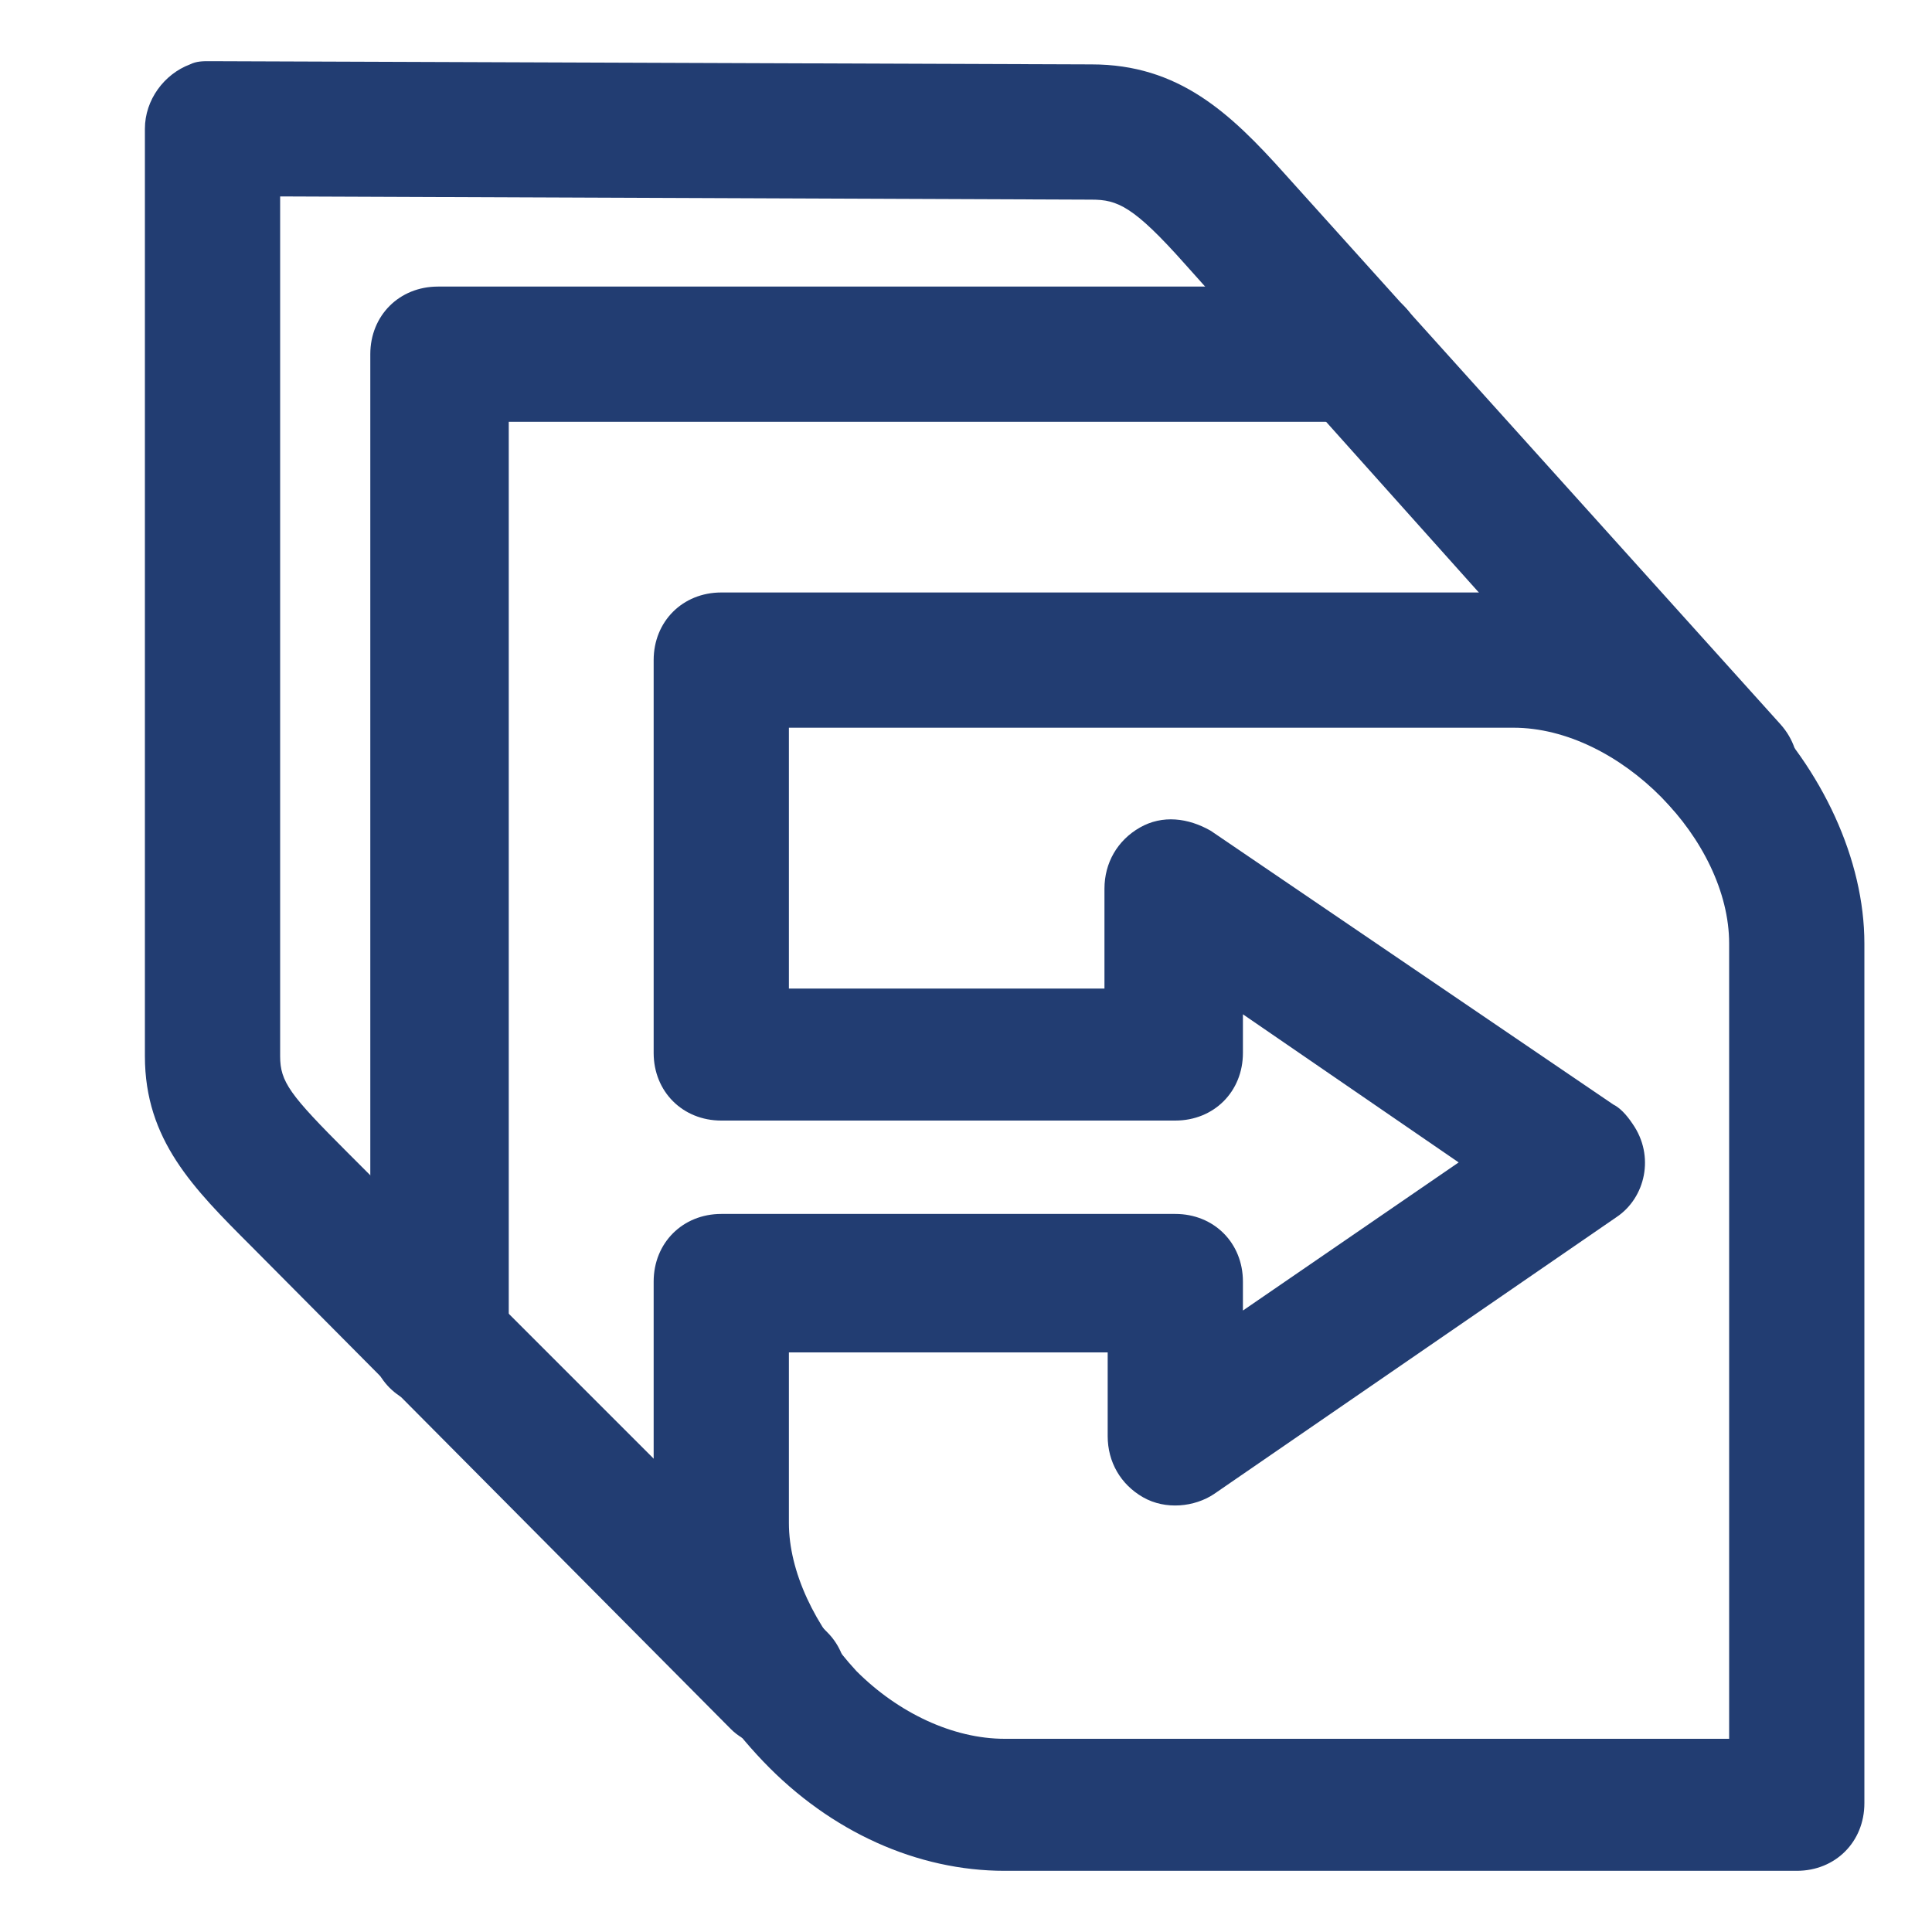
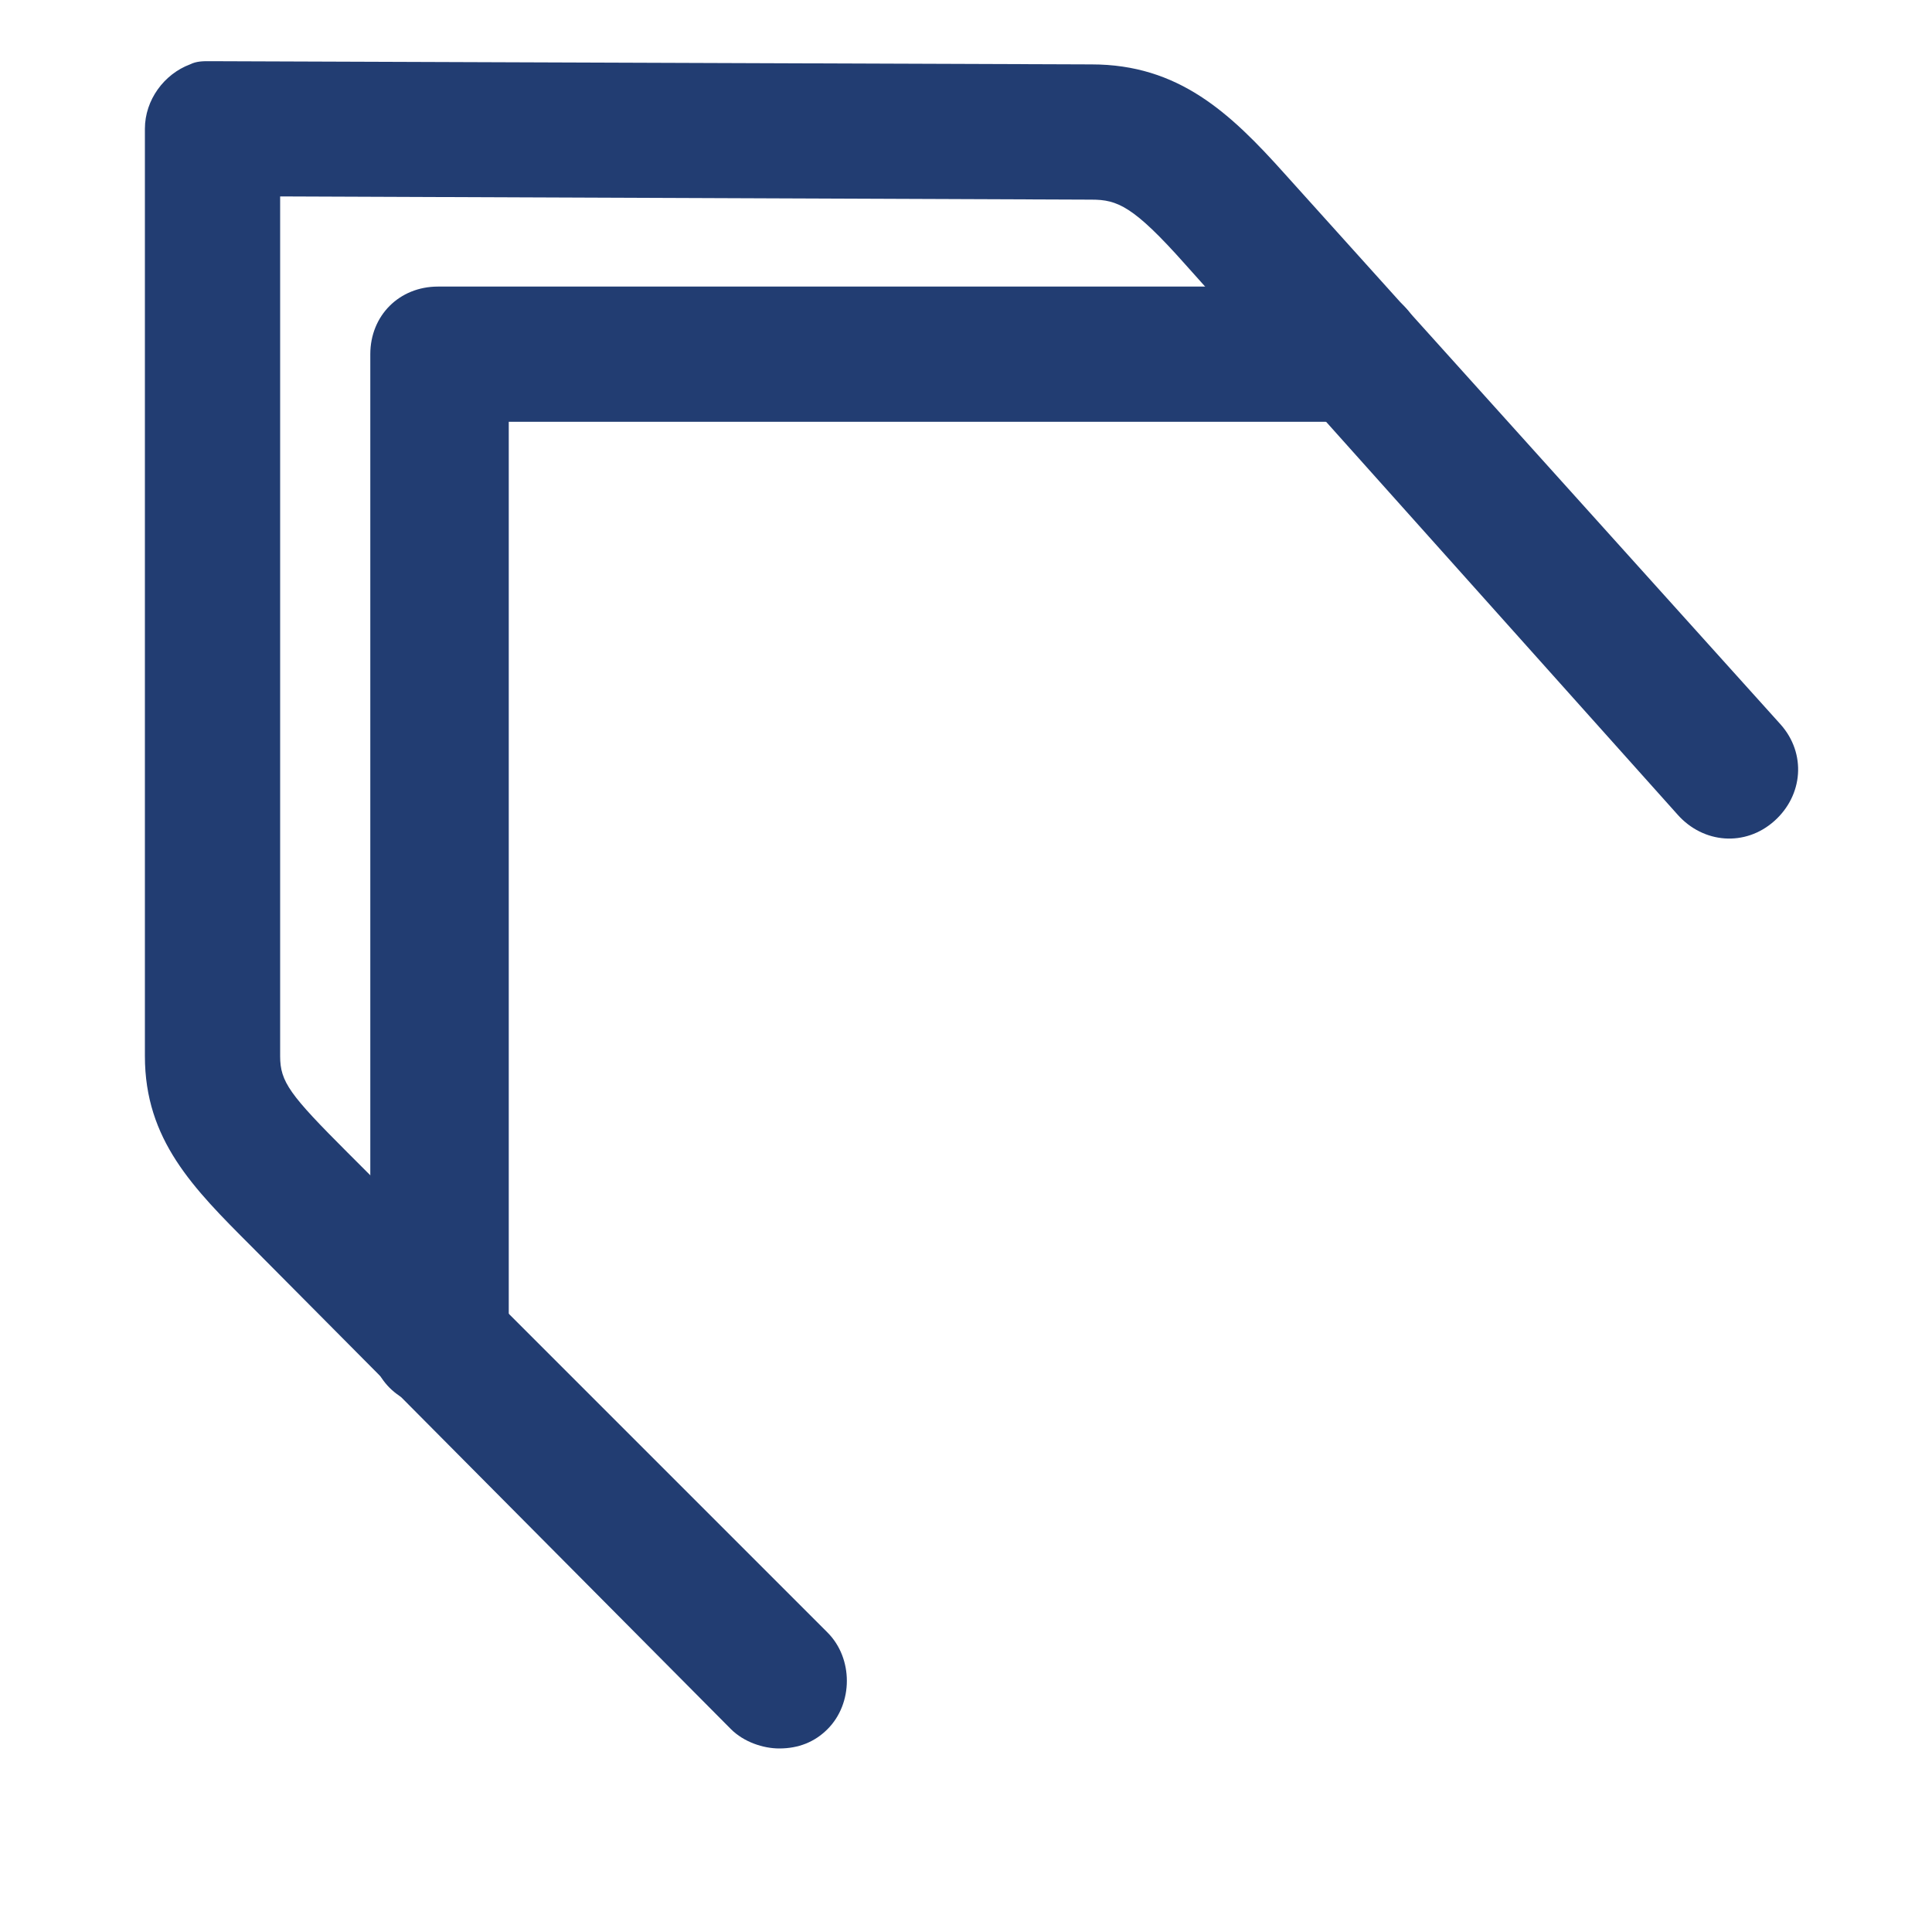
<svg xmlns="http://www.w3.org/2000/svg" version="1.1" x="0px" y="0px" viewBox="0 0 60 60" style="enable-background:new 0 0 60 60;" xml:space="preserve">
  <style type="text/css">
	.st0{display:none;}
	.st1{display:inline;}
	.st2{fill-rule:evenodd;clip-rule:evenodd;fill:#223D72;}
	.st3{fill:none;stroke:#223D72;stroke-width:3;stroke-miterlimit:10;}
	.st4{display:none;fill-rule:evenodd;clip-rule:evenodd;fill:#223D72;}
	.st5{display:inline;fill:#223D72;}
	.st6{fill:#223D72;}
	.st7{fill:#223D72;stroke:#223D72;stroke-width:2;stroke-miterlimit:10;}
</style>
  <g id="Слой_1" class="st0">
    <g id="Слой_1_2_">
      <g id="Слой_1_1_" class="st1">
        <path class="st2" d="M49,30c0-0.8,0.6-1.5,1.4-1.5h5.9c0.8,0,1.4,0.7,1.4,1.5s-0.6,1.5-1.4,1.5h-5.9C49.6,31.5,49,30.8,49,30z" />
        <path class="st2" d="M2.3,30c0-0.8,0.6-1.5,1.4-1.5h5.9c0.8,0,1.4,0.7,1.4,1.5s-0.6,1.5-1.4,1.5H3.7C2.9,31.5,2.3,30.8,2.3,30z" />
        <path class="st2" d="M28.5,50.4c0-0.8,0.7-1.4,1.5-1.4s1.5,0.6,1.5,1.4v5.9c0,0.8-0.7,1.4-1.5,1.4s-1.5-0.6-1.5-1.4V50.4z" />
-         <path class="st2" d="M28.5,3.7c0-0.8,0.7-1.4,1.5-1.4s1.5,0.6,1.5,1.4v5.9c0,0.8-0.7,1.4-1.5,1.4s-1.5-0.6-1.5-1.4V3.7z" />
-         <path class="st2" d="M43.4,43.4c0.6-0.6,1.5-0.6,2.1,0l4.1,4.1c0.6,0.6,0.5,1.5,0,2.1c-0.6,0.6-1.5,0.6-2.1,0l-4.1-4.1     C42.8,44.9,42.9,44,43.4,43.4z" />
-         <path class="st2" d="M10.4,10.4c0.6-0.6,1.5-0.6,2.1,0l4.1,4.1c0.6,0.6,0.5,1.5,0,2.1c-0.6,0.6-1.5,0.6-2.1,0l-4.1-4.1     C9.8,11.9,9.8,10.9,10.4,10.4z" />
        <path class="st2" d="M14.5,43.4c0.6-0.6,1.5-0.5,2.1,0c0.6,0.6,0.6,1.5,0,2.1l-4.1,4.1c-0.6,0.6-1.5,0.5-2.1,0     c-0.6-0.6-0.6-1.5,0-2.1L14.5,43.4z" />
        <path class="st2" d="M47.6,10.4c0.6-0.6,1.5-0.5,2.1,0c0.6,0.6,0.6,1.5,0,2.1l-4.1,4.1c-0.6,0.6-1.5,0.5-2.1,0     c-0.6-0.6-0.6-1.5,0-2.1L47.6,10.4z" />
        <circle class="st3" cx="30" cy="30" r="13.1" />
        <path class="st4" d="M30,40.2c5.6,0,10.2-4.6,10.2-10.2S35.6,19.8,30,19.8V40.2z" />
      </g>
      <g id="Слой_2_1_" class="st1">
        <path class="st2" d="M29.6,52.7c0.9,1.3,2.3,1.3,3.1-0.1L57.6,11c0.8-1.4,0.2-2.5-1.4-2.5H3.7c-1.6,0-2.2,1.1-1.3,2.4L29.6,52.7z      M31.2,49.3L54,11.4H31.2V49.3z" />
      </g>
    </g>
    <g id="Слой_2_2_">
      <path class="st5" d="M51.6,6.3H15.5C13,6.3,11,8,11,10v14.8h4.5V11c0-0.5,0.5-0.9,1.1-0.9h31.6c0.6,0,1.1,0.4,1.1,0.9v38.8    c0,0.5-0.5,0.9-1.1,0.9H16.6c-0.6,0-1.1-0.4-1.1-0.9V36.1H11v14.6c0,2,2,3.7,4.5,3.7h36.1c2.5,0,4.5-1.7,4.5-3.7V10    C56.1,8,54.1,6.3,51.6,6.3z" />
      <path class="st5" d="M35.5,31.3c0.5-0.4,0.6-1.2,0.2-1.7l0,0c0-0.1-0.1-0.1-0.2-0.2L23.4,18.2c-0.6-0.5-1.5-0.5-2,0l-2.1,2    c-0.5,0.4-0.6,1.2-0.2,1.7l0,0l0.2,0.2l4.4,4.1c0.4,0.4,0.4,1,0,1.4l0,0c-0.2,0.2-0.4,0.3-0.6,0.3H5.8c-0.7,0-1.4,0.5-1.4,1.2v2.7    c0,0.8,0.7,1.4,1.4,1.4h17.3c0.5,0,0.9,0.4,0.9,0.9c0,0.2-0.1,0.5-0.3,0.7l-4.5,4.1c-0.5,0.6-0.5,1.4,0,2l2,1.9    c0.6,0.5,1.5,0.5,2,0L35.5,31.3z" />
    </g>
    <g id="Слой_3" class="st1">
-       <path class="st6" d="M30,58.9c-1.2,0-2.4-0.1-3.6-0.3c-2.3-0.3-4.5-0.9-6.6-1.8C15.3,55,11.4,52,8.5,48.2c-1.5-1.9-2.7-4-3.6-6.3    c-3.5-8.8-2.1-18.8,3.6-26.4c1.5-1.9,3.2-3.7,5.1-5.1c1.7-1.2,4.1-0.8,5.3,0.9c1.2,1.6,0.8,3.9-0.7,5.1c-1.4,1-2.6,2.3-3.7,3.7    c-1,1.3-1.9,2.8-2.5,4.4c-0.6,1.5-1.1,3.1-1.3,4.8c-0.5,3.3,0,6.7,1.2,9.8c0.6,1.6,1.5,3.1,2.6,4.5s2.3,2.6,3.7,3.7    c1.3,1,2.8,1.9,4.4,2.5c1.5,0.6,3.2,1.1,4.8,1.3s3.3,0.2,4.9,0c1.7-0.2,3.3-0.6,4.9-1.3c3.2-1.3,6.1-3.5,8.2-6.2    c2-2.7,3.3-5.8,3.8-9.1c0.2-1.6,0.2-3.3,0-4.9c-0.2-1.7-0.6-3.3-1.3-4.9c-0.6-1.6-1.5-3.1-2.6-4.5c-1-1.4-2.3-2.6-3.7-3.7    c-1.7-1.2-2.2-3.6-1-5.3s3.6-2.2,5.3-1c0.1,0.1,0.2,0.1,0.2,0.2c1.9,1.5,3.7,3.2,5.1,5.1c1.5,1.9,2.7,4.1,3.6,6.3    c0.9,2.2,1.5,4.4,1.8,6.8c1.5,12.1-5.4,23.8-16.7,28.3c-2.2,0.9-4.4,1.4-6.8,1.7C32.2,58.8,31.1,58.9,30,58.9L30,58.9z M30,31.2    c-2.1,0-3.8-1.7-3.8-3.8V4.9c0-2.1,1.7-3.8,3.8-3.8s3.8,1.7,3.8,3.8v22.4C33.8,29.5,32.1,31.2,30,31.2L30,31.2z" />
+       <path class="st6" d="M30,58.9c-1.2,0-2.4-0.1-3.6-0.3c-2.3-0.3-4.5-0.9-6.6-1.8C15.3,55,11.4,52,8.5,48.2c-1.5-1.9-2.7-4-3.6-6.3    c-3.5-8.8-2.1-18.8,3.6-26.4c1.5-1.9,3.2-3.7,5.1-5.1c1.7-1.2,4.1-0.8,5.3,0.9c1.2,1.6,0.8,3.9-0.7,5.1c-1,1.3-1.9,2.8-2.5,4.4c-0.6,1.5-1.1,3.1-1.3,4.8c-0.5,3.3,0,6.7,1.2,9.8c0.6,1.6,1.5,3.1,2.6,4.5s2.3,2.6,3.7,3.7    c1.3,1,2.8,1.9,4.4,2.5c1.5,0.6,3.2,1.1,4.8,1.3s3.3,0.2,4.9,0c1.7-0.2,3.3-0.6,4.9-1.3c3.2-1.3,6.1-3.5,8.2-6.2    c2-2.7,3.3-5.8,3.8-9.1c0.2-1.6,0.2-3.3,0-4.9c-0.2-1.7-0.6-3.3-1.3-4.9c-0.6-1.6-1.5-3.1-2.6-4.5c-1-1.4-2.3-2.6-3.7-3.7    c-1.7-1.2-2.2-3.6-1-5.3s3.6-2.2,5.3-1c0.1,0.1,0.2,0.1,0.2,0.2c1.9,1.5,3.7,3.2,5.1,5.1c1.5,1.9,2.7,4.1,3.6,6.3    c0.9,2.2,1.5,4.4,1.8,6.8c1.5,12.1-5.4,23.8-16.7,28.3c-2.2,0.9-4.4,1.4-6.8,1.7C32.2,58.8,31.1,58.9,30,58.9L30,58.9z M30,31.2    c-2.1,0-3.8-1.7-3.8-3.8V4.9c0-2.1,1.7-3.8,3.8-3.8s3.8,1.7,3.8,3.8v22.4C33.8,29.5,32.1,31.2,30,31.2L30,31.2z" />
    </g>
  </g>
  <g id="Слой_2" class="st0">
    <g transform="translate(-289.272 -129.795)" class="st1">
      <path class="st7" d="M339,136.4c1.9,0,3.4,1.5,3.4,3.4v39.7c0,1.9-1.5,3.4-3.4,3.4h-39.7c-1.9,0-3.4-1.5-3.4-3.4v-39.7    c0-1.9,1.5-3.4,3.4-3.4H339 M339,133.2h-39.7c-3.7,0-6.7,3-6.7,6.7v39.7c0,3.7,3,6.7,6.7,6.7H339c3.7,0,6.7-3,6.7-6.7v-39.7    C345.7,136.2,342.7,133.2,339,133.2z" />
-       <rect x="317.6" y="133.2" class="st7" width="3.2" height="53" />
      <rect x="292.7" y="158.1" class="st7" width="53" height="3.2" />
    </g>
  </g>
  <g id="Слой_4" class="st0">
    <g class="st1">
      <g>
        <g>
          <path class="st6" d="M2.5,2.4v55h55v-55H2.5z M53.8,53.7H6.2V6.1h47.6L53.8,53.7L53.8,53.7z" />
        </g>
      </g>
      <g>
        <g>
          <polygon class="st6" points="16.1,13.4 23.9,13.4 23.9,9.7 9.8,9.7 9.8,23.8 13.5,23.8 13.5,16 23.8,26.3 26.4,23.7     " />
        </g>
      </g>
      <g>
        <g>
          <polygon class="st6" points="26.4,36.1 23.8,33.5 13.5,43.8 13.5,36 9.8,36 9.8,50 23.9,50 23.9,46.4 16.1,46.4     " />
        </g>
      </g>
      <g>
        <g>
          <polygon class="st6" points="46.5,36 46.5,43.8 36.2,33.5 33.6,36.1 43.9,46.4 36.1,46.4 36.1,50 50.2,50 50.2,36     " />
        </g>
      </g>
      <g>
        <g>
          <polygon class="st6" points="36.1,9.7 36.1,13.4 43.9,13.4 33.6,23.7 36.2,26.3 46.5,16 46.5,23.8 50.2,23.8 50.2,9.7     " />
        </g>
      </g>
    </g>
  </g>
  <g id="Слой_5" class="st0">
    <g class="st1">
      <g>
        <g>
          <path class="st6" d="M58.4,47.8V4.2H1.6v43.6h21.1v4h-4.6v4h23.8v-4h-4.6v-4H58.4z M5.6,8.2h48.9v27.7H5.6V8.2z M33.3,51.8h-6.6      v-4h6.6V51.8z M5.6,43.9v-4h48.9v4H5.6z" />
        </g>
      </g>
      <g>
        <g>
          <path class="st6" d="M39.6,11v22.1h13.2V11H39.6z M48.4,28.7H44V15.5h4.4V28.7z" />
        </g>
      </g>
      <g>
        <g>
          <path class="st6" d="M23.4,11v22.1h13.2V11H23.4z M32.2,28.7h-4.4V15.5h4.4L32.2,28.7L32.2,28.7z" />
        </g>
      </g>
      <g>
        <g>
          <path class="st6" d="M7.2,11v22.1h13.2V11H7.2z M16,28.7h-4.4V15.5H16V28.7z" />
        </g>
      </g>
    </g>
  </g>
  <g id="Слой_6">
    <g>
-       <path class="st6" d="M55.8,58.1H31.2c-2.7,0-5.4-1.2-7.5-3.4s-3.4-4.9-3.4-7.5v-7.4c0-1.2,0.9-2.1,2.1-2.1h14.1    c1.2,0,2.1,0.9,2.1,2.1v0.9l6.7-4.6l-6.7-4.6v1.2c0,1.2-0.9,2.1-2.1,2.1H22.4c-1.2,0-2.1-0.9-2.1-2.1V20.5c0-1.2,0.9-2.1,2.1-2.1    H47c2.7,0,5.4,1.2,7.5,3.4c2.1,2.1,3.4,4.9,3.4,7.5V56C57.9,57.2,57,58.1,55.8,58.1z M24.5,42v5.3c0,1.5,0.8,3.2,2.1,4.6    c1.3,1.3,3,2.1,4.6,2.1h22.5V29.3c0-3.2-3.4-6.7-6.7-6.7H24.5v8.1h9.8v-3.1c0-0.8,0.4-1.5,1.1-1.9c0.7-0.4,1.5-0.3,2.2,0.1    l12.5,8.5c0.2,0.1,0.4,0.3,0.6,0.6c0.7,1,0.4,2.3-0.5,2.9l-12.5,8.6c-0.6,0.4-1.5,0.5-2.2,0.1c-0.7-0.4-1.1-1.1-1.1-1.9V42H24.5z" />
-     </g>
+       </g>
    <g>
      <path class="st6" d="M13.6,43.7c-1.2,0-2.1-0.9-2.1-2.1V11c0-1.2,0.9-2.1,2.1-2.1h28.5c1.2,0,2.1,0.9,2.1,2.1s-0.9,2.1-2.1,2.1    H15.8v28.5C15.8,42.8,14.8,43.7,13.6,43.7z" />
    </g>
    <g>
      <path class="st6" d="M24.2,54.3c-0.5,0-1.1-0.2-1.5-0.6L7.8,38.7c-1.8-1.8-3.3-3.3-3.3-5.9V4c0-0.9,0.6-1.7,1.4-2c0,0,0,0,0,0    c0,0,0,0,0,0c0,0,0,0,0,0c0,0,0,0,0,0c0,0,0,0,0,0c0,0,0,0,0,0c0,0,0,0,0,0c0,0,0,0,0,0c0,0,0,0,0,0c0,0,0,0,0,0c0,0,0,0,0,0    c0,0,0,0,0,0c0,0,0,0,0,0c0,0,0,0,0,0c0.2-0.1,0.4-0.1,0.6-0.1L33.9,2c2.7,0,4.3,1.5,6,3.4l15.4,17.1c0.8,0.9,0.7,2.2-0.2,3    c-0.9,0.8-2.2,0.7-3-0.2L36.8,8.2c-1.6-1.8-2.1-2-2.9-2L8.7,6.1v26.7c0,0.8,0.3,1.2,2.1,3l14.9,14.9c0.8,0.8,0.8,2.2,0,3    C25.3,54.1,24.8,54.3,24.2,54.3z" />
    </g>
  </g>
  <g id="Слой_3_1_" class="st0">
    <g class="st1">
      <path class="st6" d="M26.8,31.3l3.2,5l6.8,10.9l4,6.4l1.9,3.2l1.9-3.2l7.6-12.2l6.4-10.2H26.8z M7.7,47.2V8.9H46v19.1h6.4V2.6H1.3    v51.1h35.8l-3.9-6.4H7.7z M30,28.1V21h6.4v-5.6H17.2V21h6.4v7.1H30z" />
    </g>
  </g>
</svg>